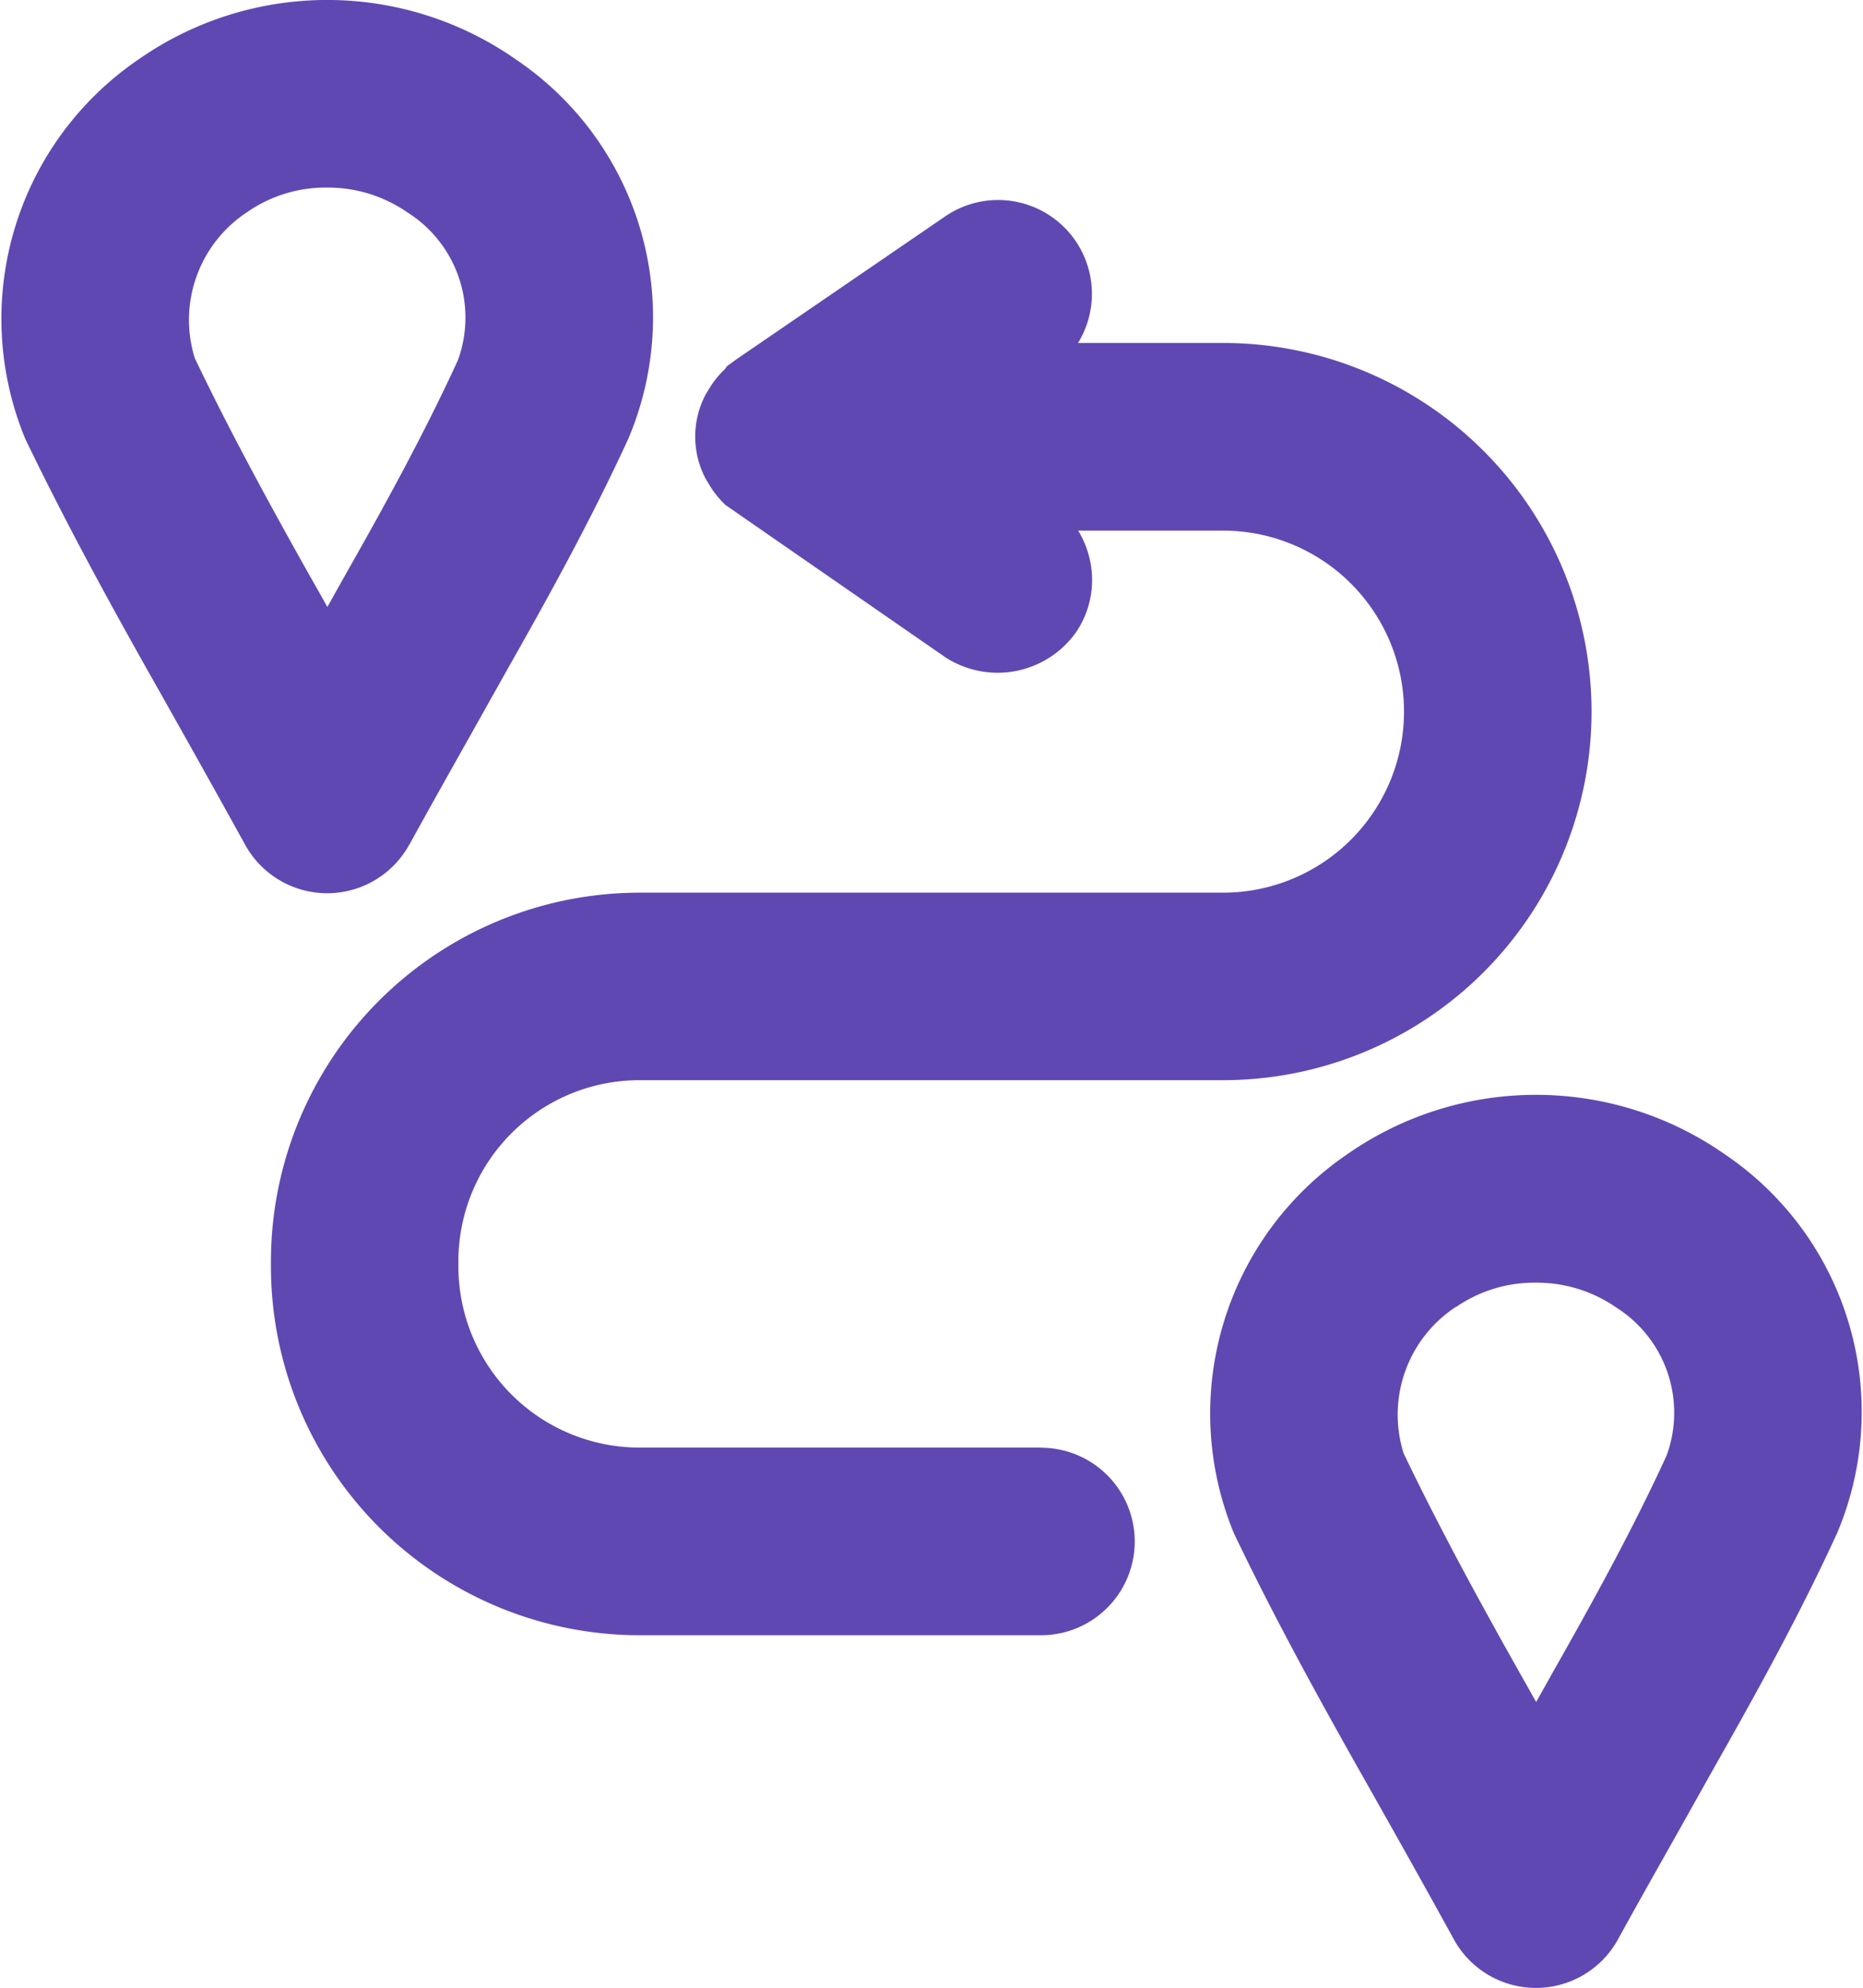
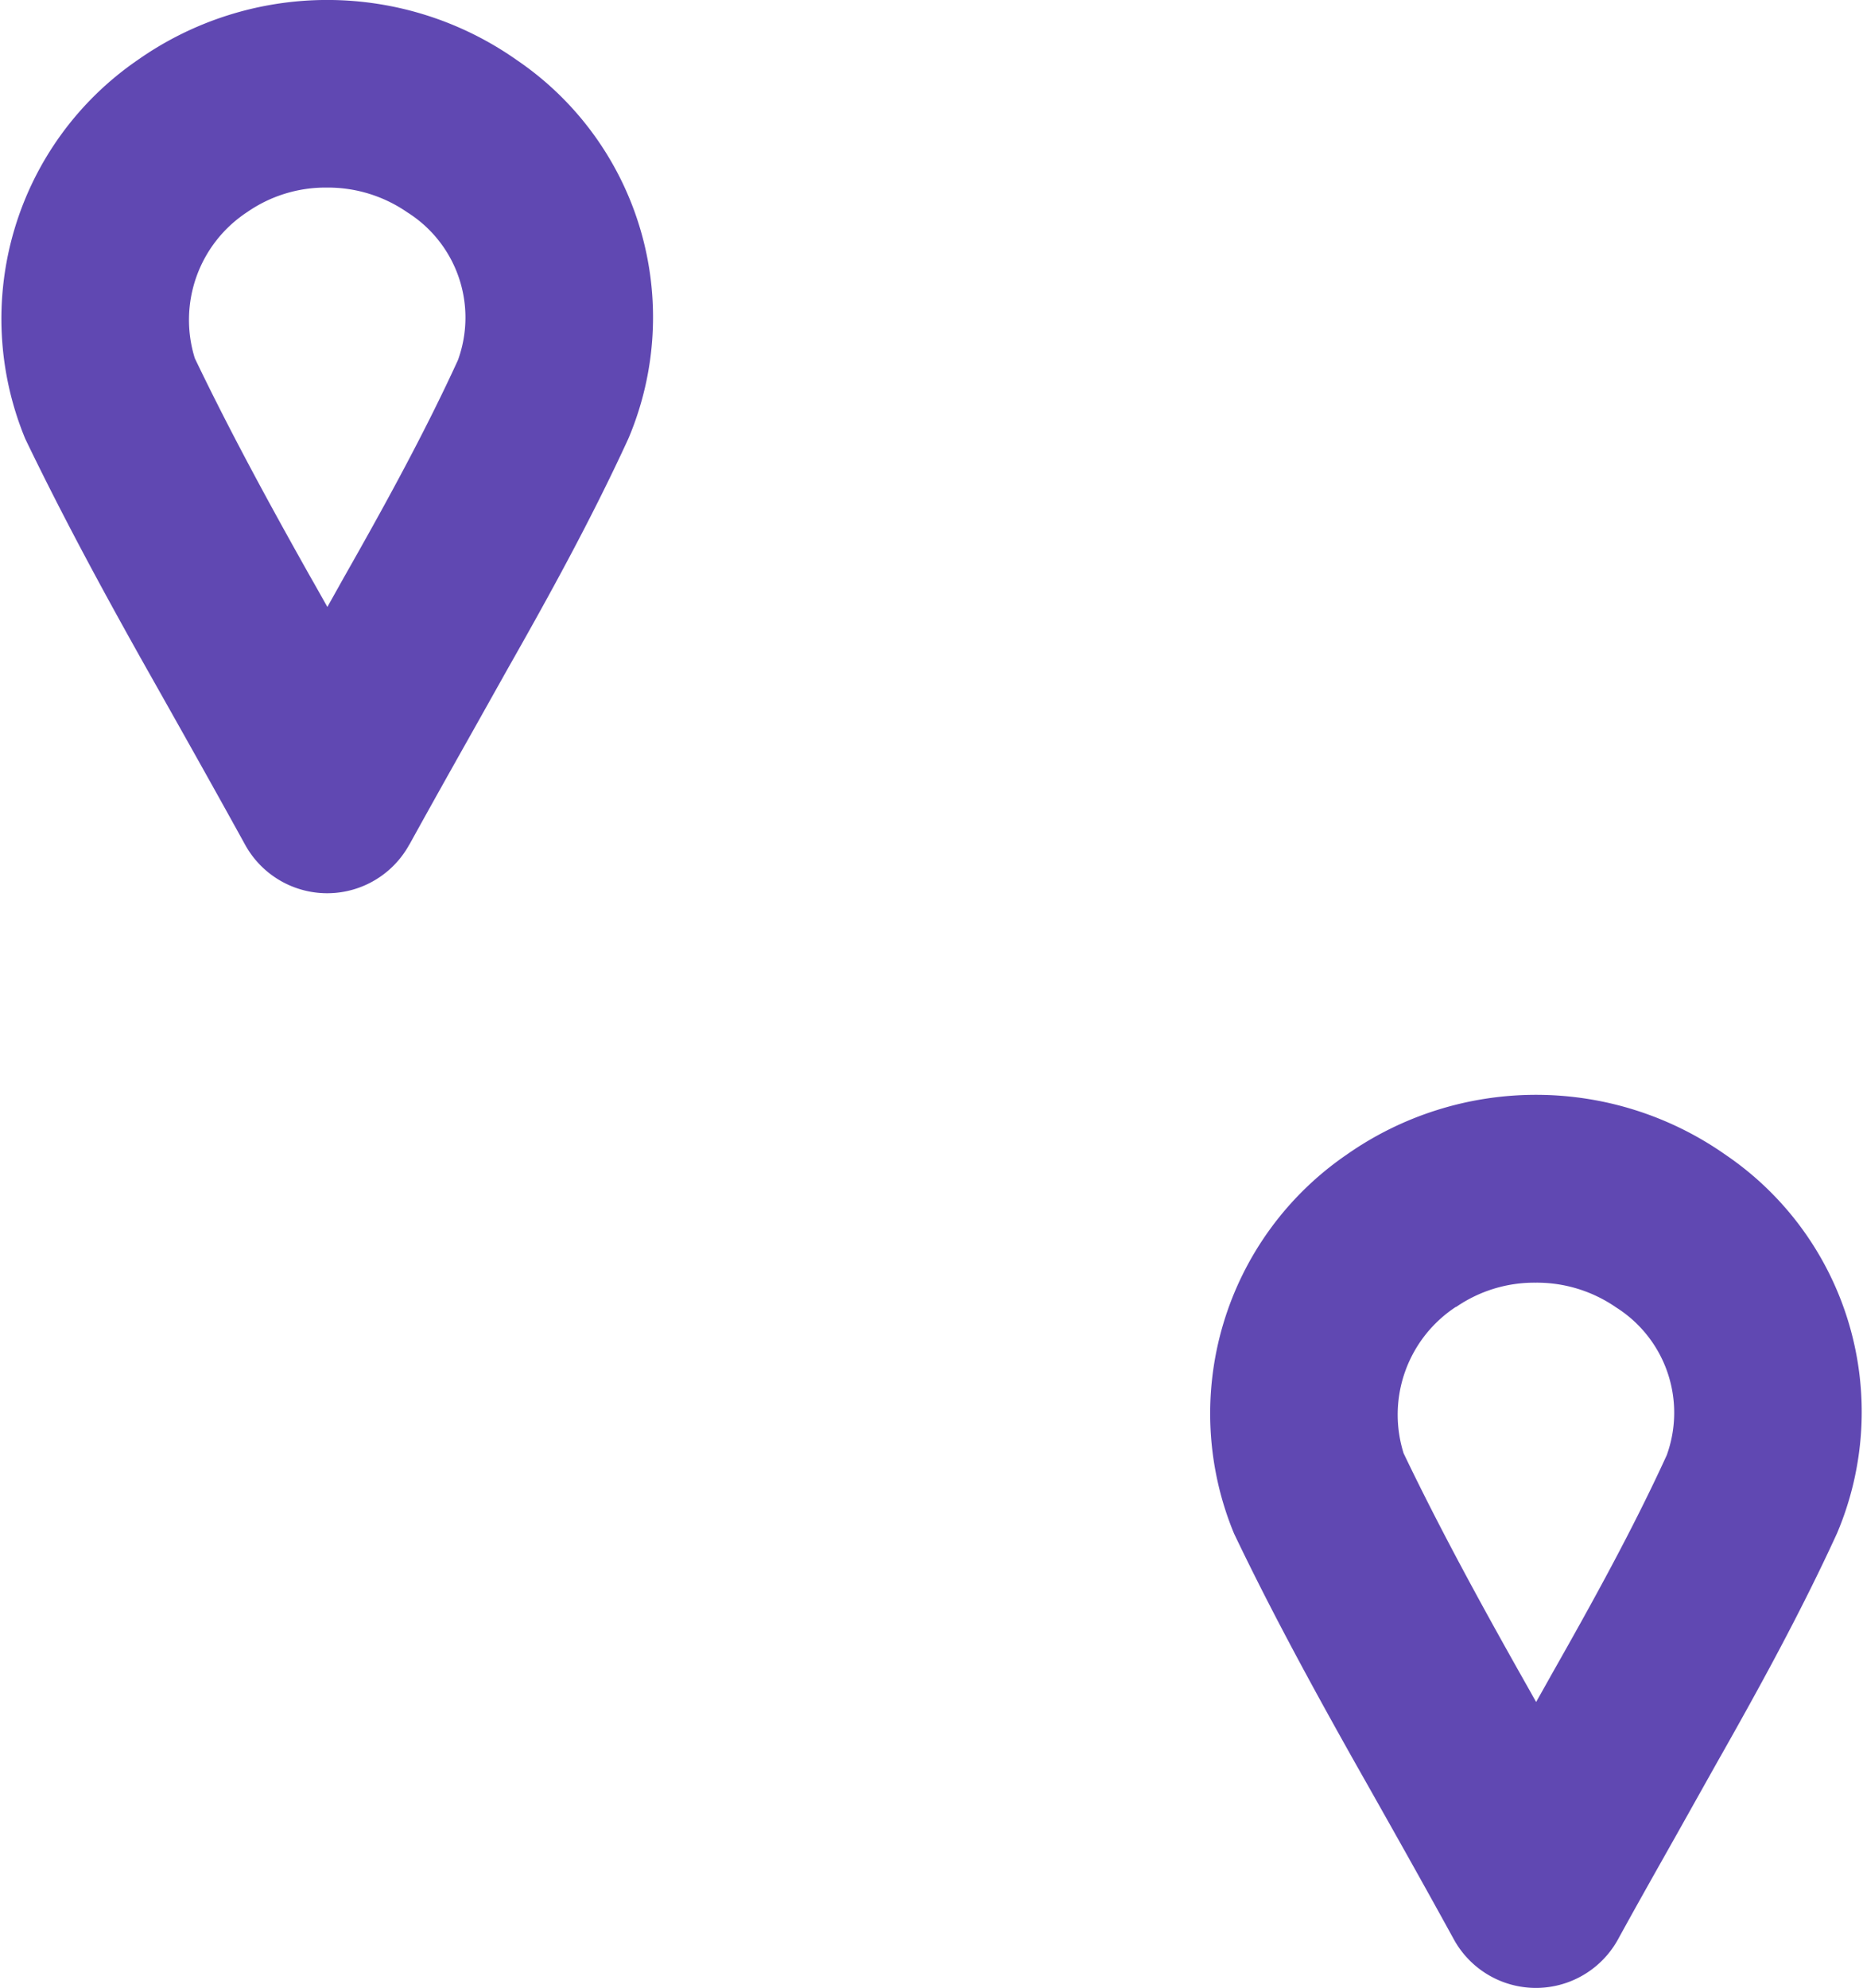
<svg xmlns="http://www.w3.org/2000/svg" width="28.124" height="30" viewBox="0 0 28.124 30">
  <g transform="translate(-445.927 -175.1)">
    <path d="M452.108,187.845c.319-.578.632-1.136.939-1.681l.545-.972c.616-1.085,1.263-2.257,1.822-3.475a4.691,4.691,0,0,0-1.689-5.713,4.969,4.969,0,0,0-5.717,0,4.736,4.736,0,0,0-1.7,5.718c.6,1.247,1.261,2.453,1.833,3.47l.073.129c.456.809.926,1.643,1.413,2.527a1.414,1.414,0,0,0,2.478,0ZM449.66,178.3a2.07,2.07,0,0,1,1.2-.369,2.105,2.105,0,0,1,1.218.375,1.876,1.876,0,0,1,.762,2.229c-.51,1.114-1.124,2.227-1.714,3.266l-.257.459-.188-.334-.072-.126c-.549-.976-1.185-2.132-1.741-3.293A1.946,1.946,0,0,1,449.66,178.3Z" transform="translate(0 0)" fill="#6048b2" />
    <path d="M479.156,199.03a4.976,4.976,0,0,0-5.717,0,4.735,4.735,0,0,0-1.7,5.718c.594,1.243,1.26,2.451,1.833,3.47l.207.366c.414.733.84,1.49,1.278,2.288a1.414,1.414,0,0,0,2.479,0c.3-.547.6-1.076.89-1.591l.595-1.061c.617-1.088,1.265-2.262,1.821-3.476A4.69,4.69,0,0,0,479.156,199.03Zm-4.066,2.3a2.079,2.079,0,0,1,1.2-.368,2.105,2.105,0,0,1,1.218.374,1.879,1.879,0,0,1,.763,2.23c-.507,1.109-1.123,2.224-1.714,3.266l-.257.458c-.026-.044-.052-.09-.077-.136l-.183-.324c-.548-.974-1.183-2.128-1.741-3.293A1.946,1.946,0,0,1,475.09,201.326Z" transform="translate(-7.183 -6.504)" fill="#6048b2" />
-     <path d="M463.252,198.136H457.19a2.736,2.736,0,0,1-2.733-2.732v-.081a2.735,2.735,0,0,1,2.733-2.732H466a5.563,5.563,0,0,0,0-11.126h-2.189a1.416,1.416,0,0,0-2.006-1.91l-3.157,2.161-.137.1-.032.045a1.407,1.407,0,0,0-.214.258l-.075.123a1.362,1.362,0,0,0,0,1.273l.076.126a1.429,1.429,0,0,0,.225.271l3.322,2.3a1.452,1.452,0,0,0,1.963-.374,1.4,1.4,0,0,0,.222-1.06,1.433,1.433,0,0,0-.185-.481H466a2.732,2.732,0,0,1,0,5.464H457.19a5.569,5.569,0,0,0-5.563,5.563v.081a5.569,5.569,0,0,0,5.563,5.563h6.062a1.415,1.415,0,0,0,0-2.83Z" transform="translate(-1.61 -1.189)" fill="#6048b2" />
  </g>
</svg>